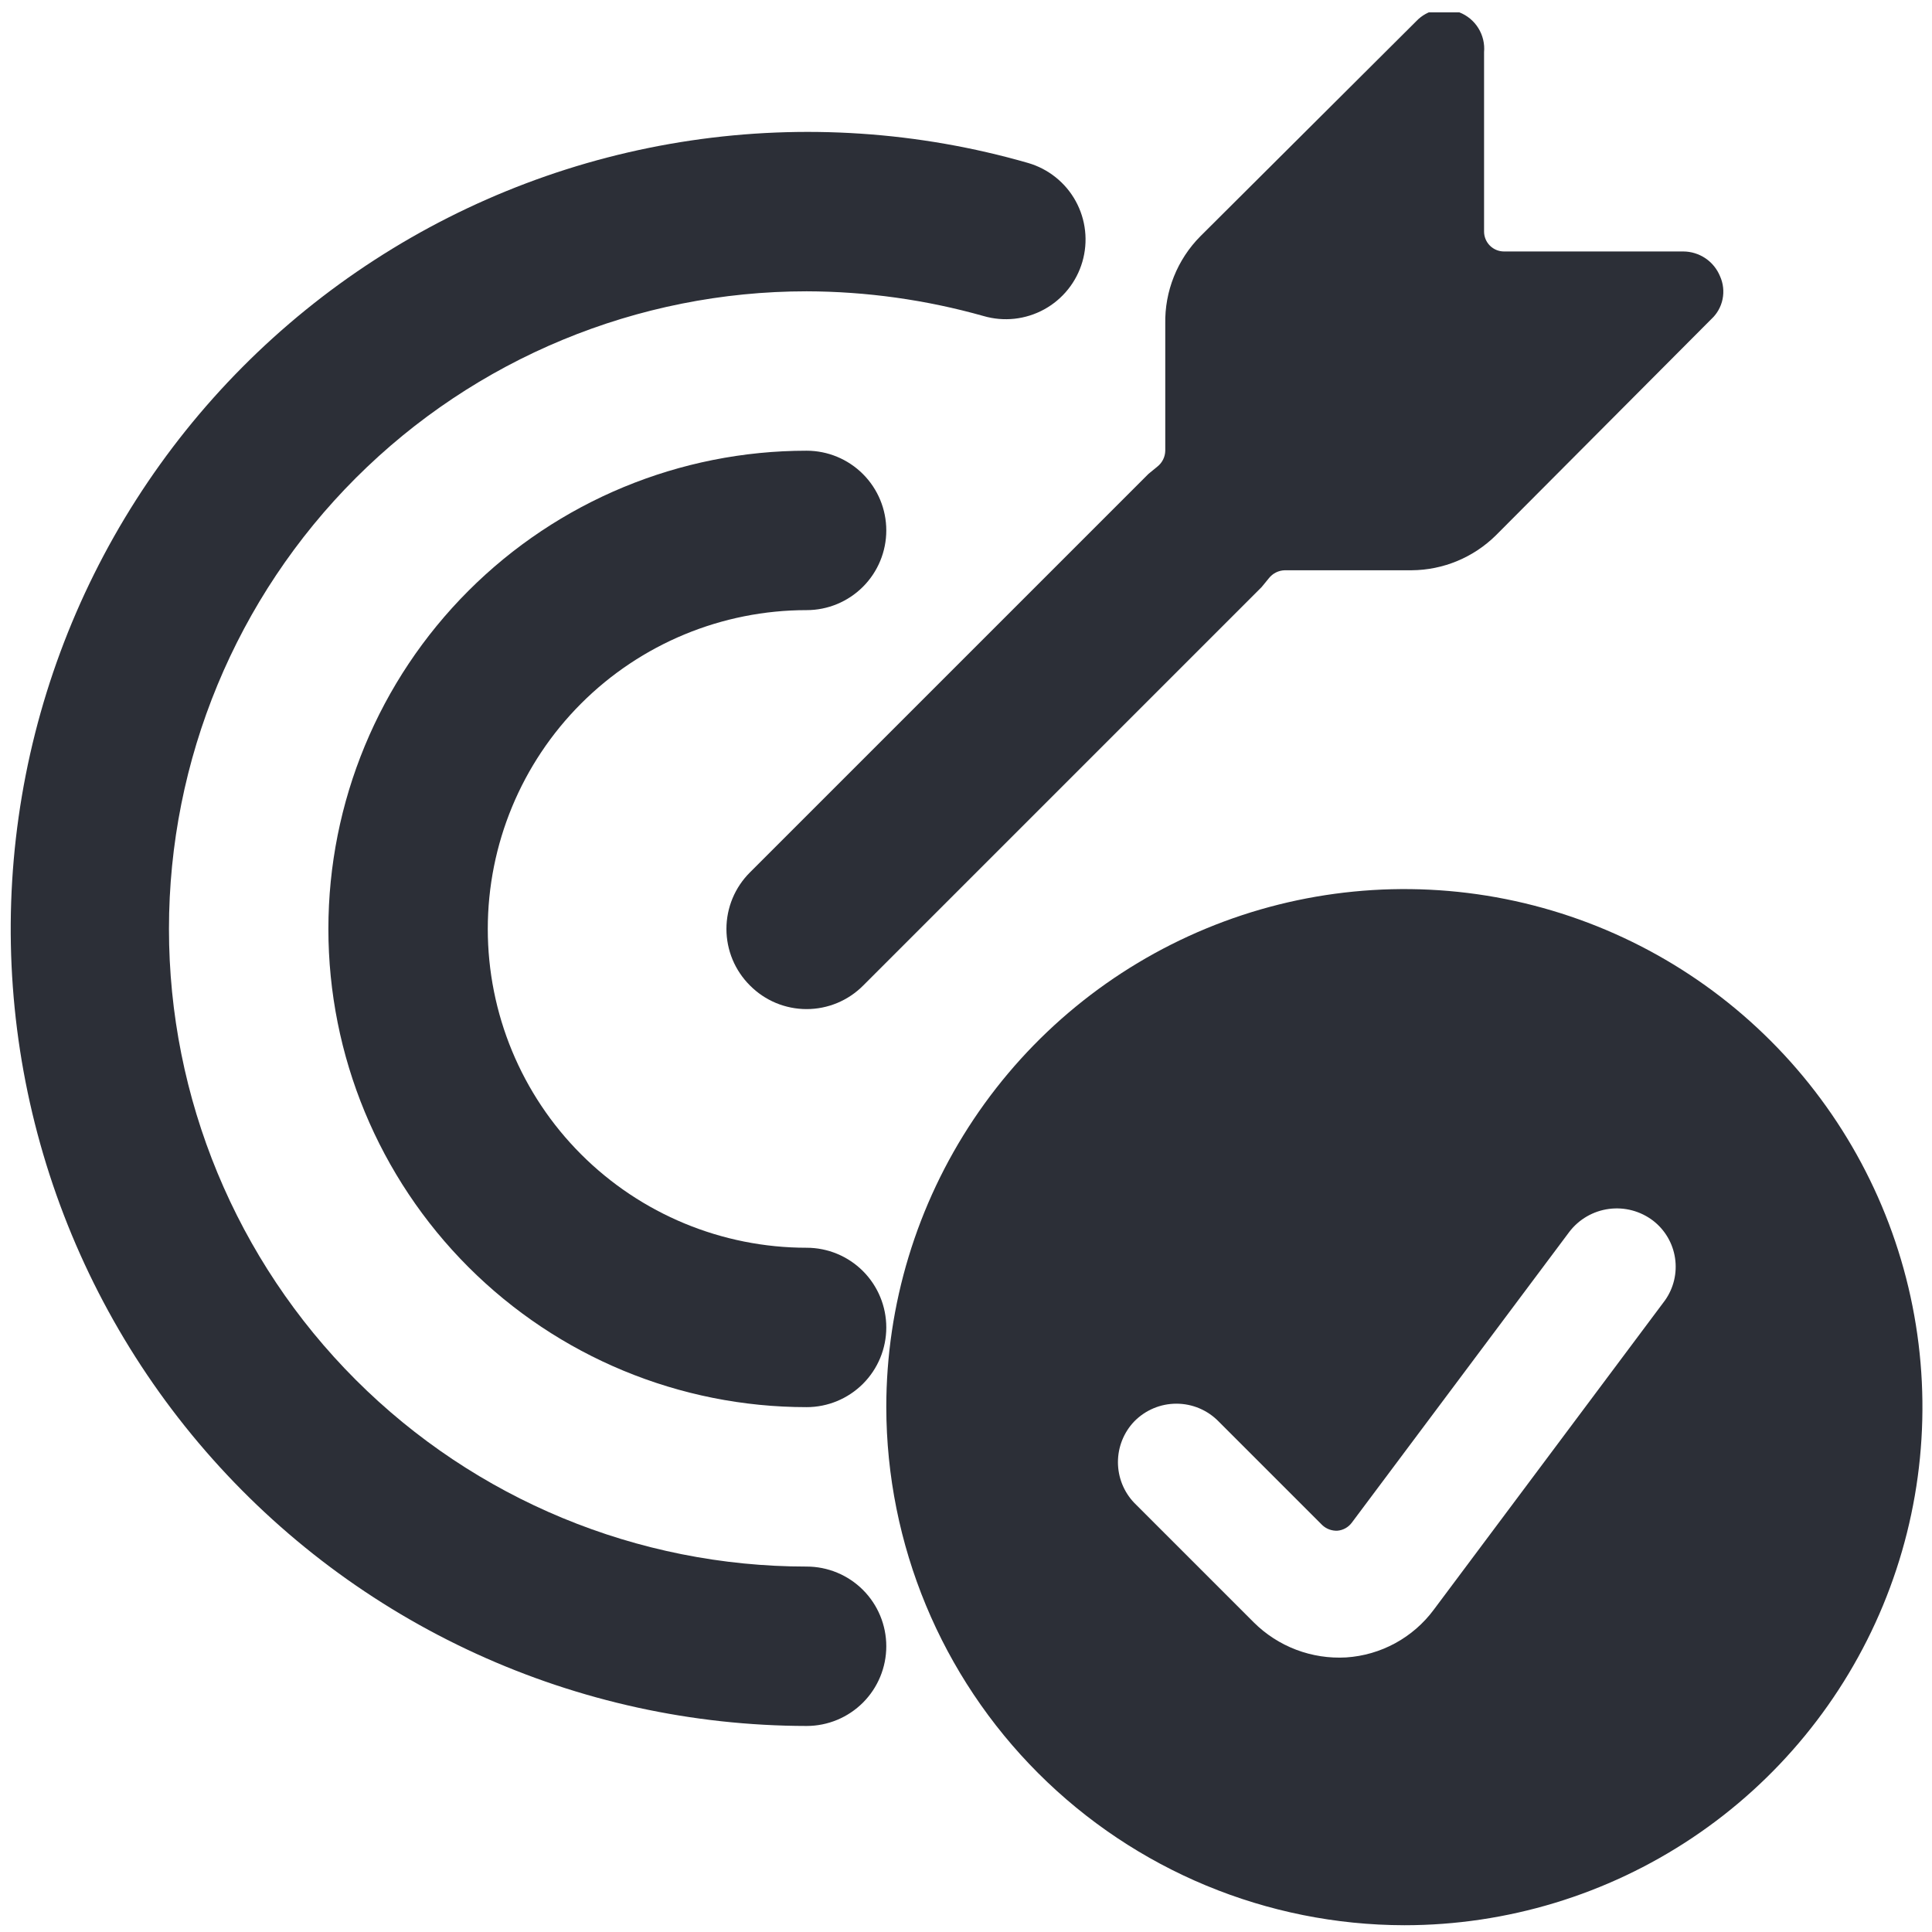
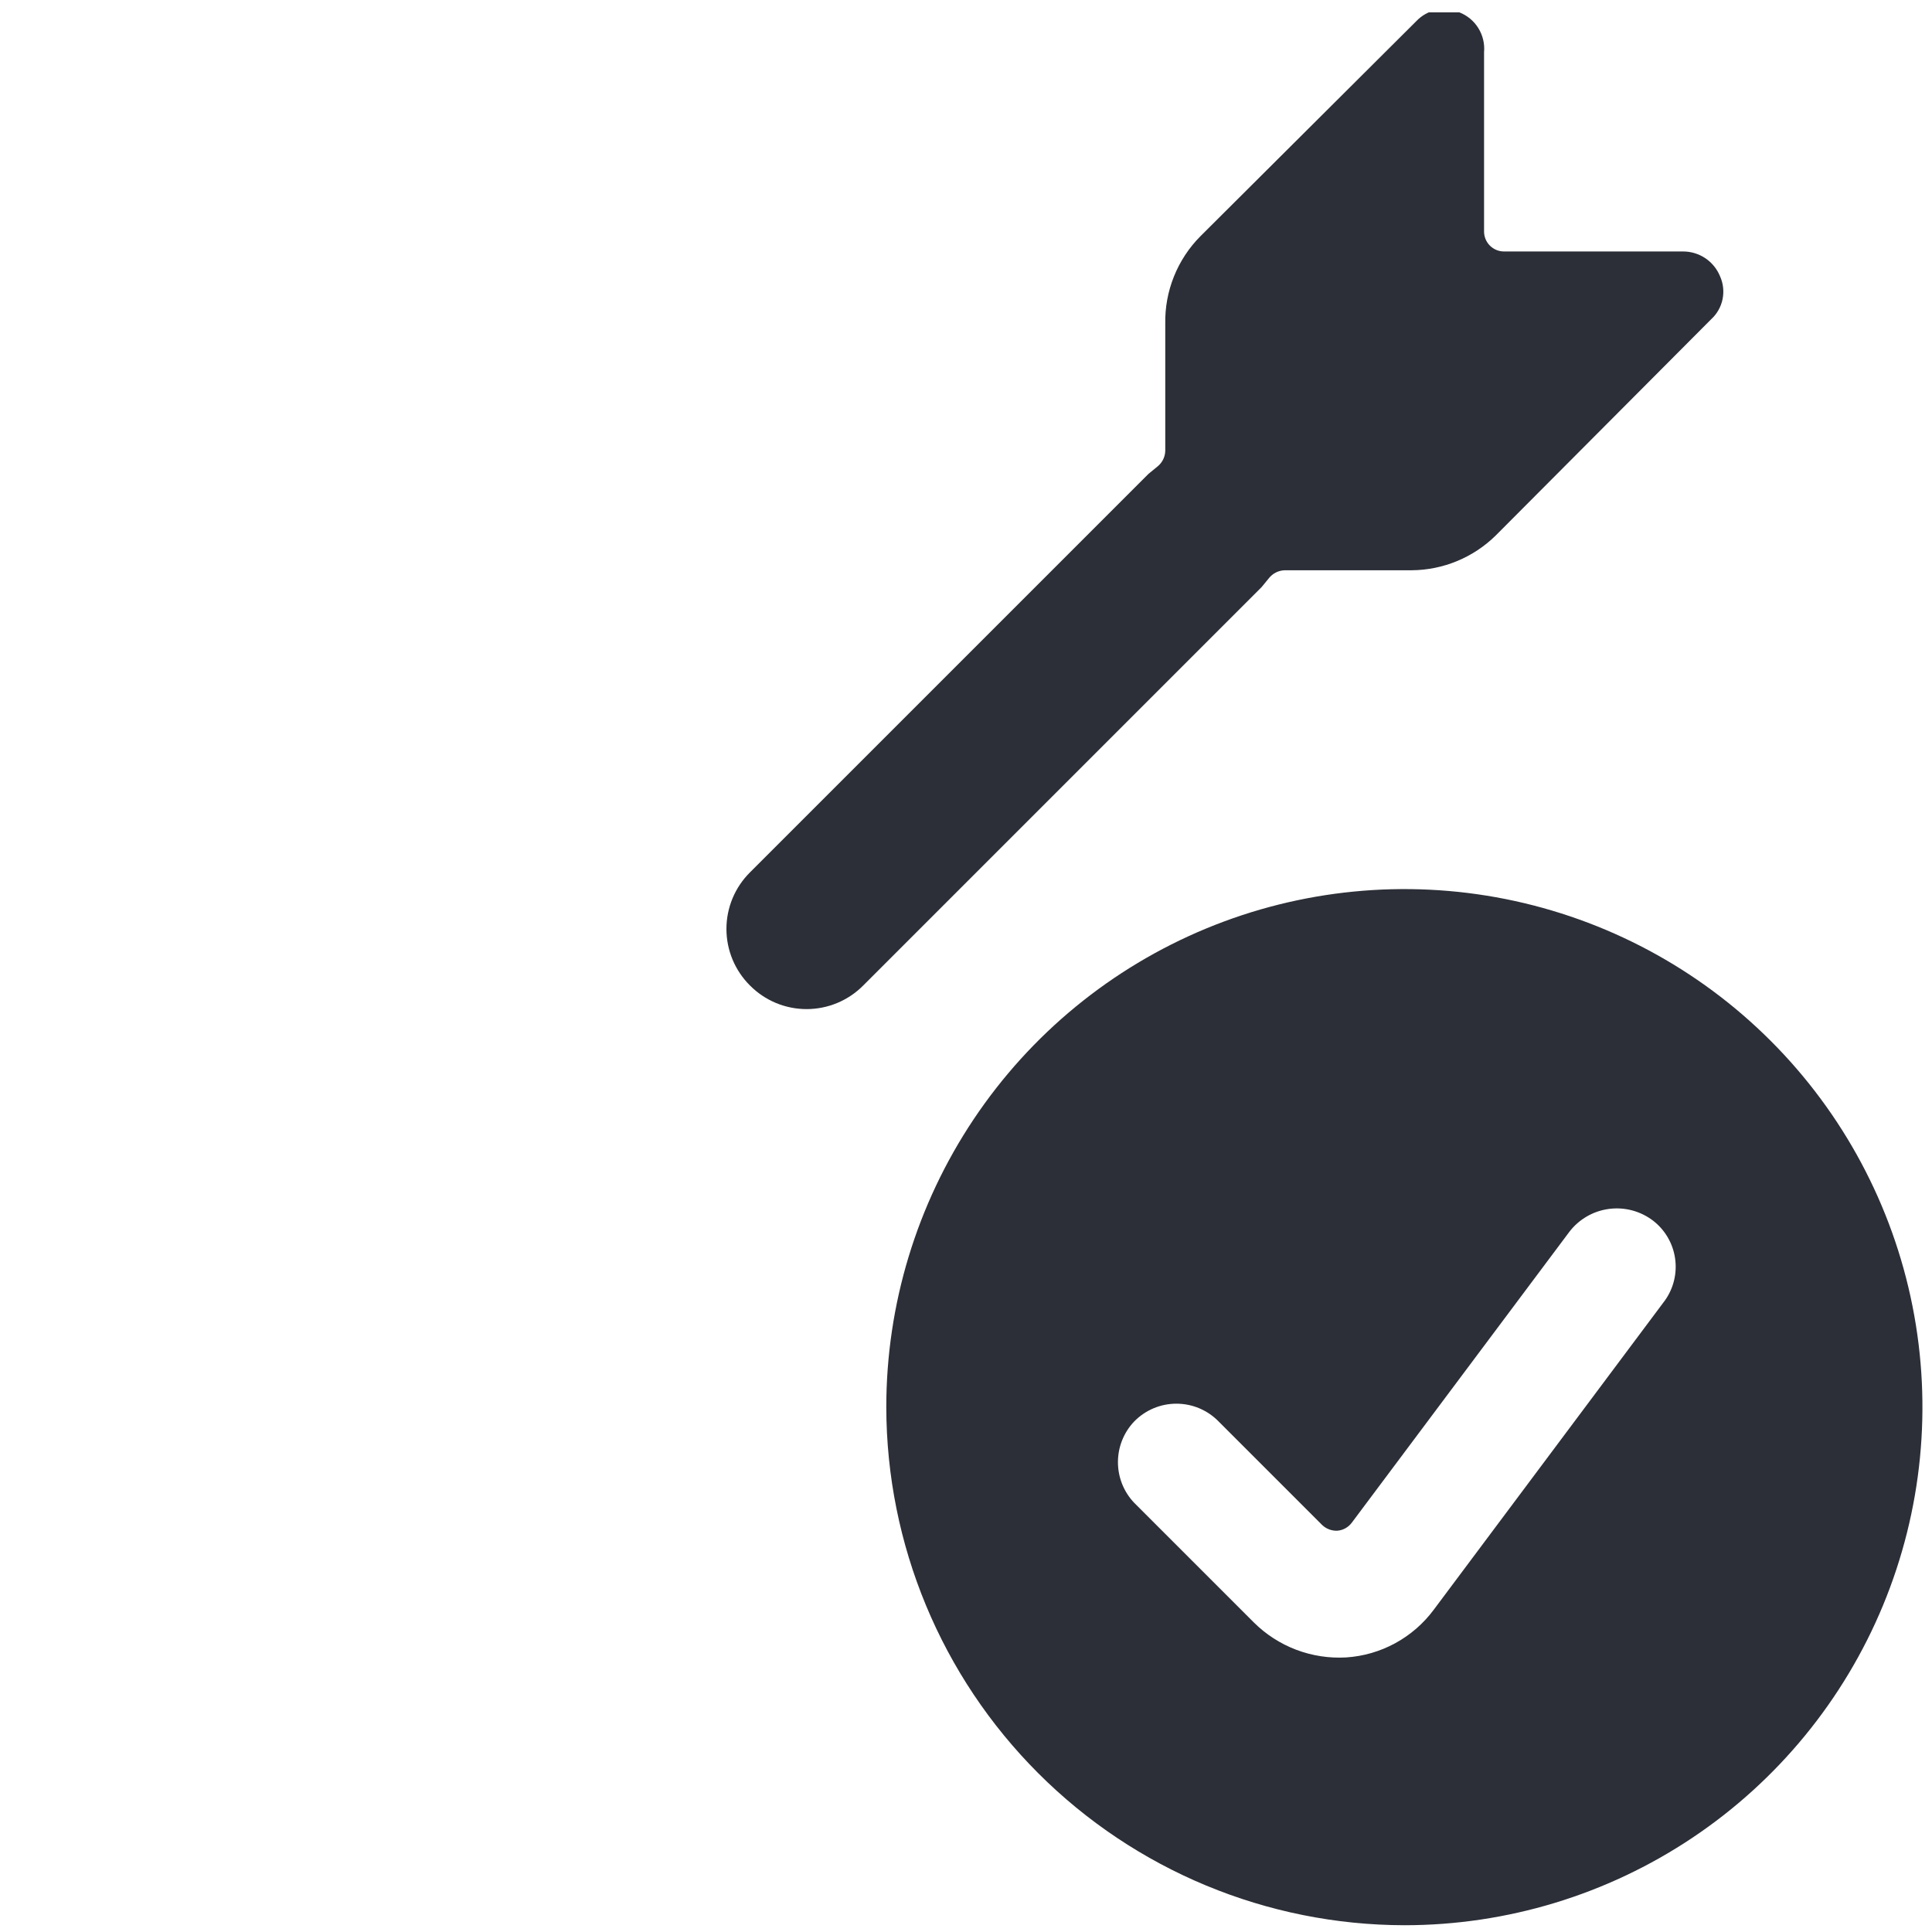
<svg xmlns="http://www.w3.org/2000/svg" width="101" height="101" viewBox="0 0 101 101" fill="none">
  <g clip-path="url(#clip0_534_251)">
    <path d="M60.917 16.937V23.562C60.914 23.724 60.875 23.882 60.803 24.026C60.73 24.17 60.627 24.297 60.5 24.396L60.042 24.771L39.208 45.604C38.818 45.991 38.508 46.452 38.296 46.96C38.085 47.468 37.976 48.012 37.976 48.562C37.976 49.112 38.085 49.657 38.296 50.165C38.508 50.673 38.818 51.133 39.208 51.521C39.596 51.911 40.056 52.221 40.564 52.433C41.072 52.644 41.617 52.753 42.167 52.753C42.717 52.753 43.261 52.644 43.769 52.433C44.277 52.221 44.738 51.911 45.125 51.521L65.958 30.687L66.333 30.229C66.433 30.102 66.559 29.999 66.703 29.927C66.847 29.855 67.005 29.816 67.167 29.812H73.792C75.447 29.802 77.032 29.144 78.208 27.979L89.458 16.687C89.762 16.408 89.97 16.041 90.052 15.637C90.134 15.233 90.087 14.813 89.917 14.437C89.76 14.057 89.495 13.731 89.154 13.501C88.813 13.272 88.411 13.148 88 13.146H78.625C78.349 13.146 78.084 13.036 77.888 12.841C77.693 12.645 77.583 12.38 77.583 12.104V2.729C77.623 2.289 77.518 1.848 77.285 1.472C77.052 1.096 76.704 0.806 76.292 0.646C75.915 0.482 75.497 0.438 75.094 0.52C74.692 0.602 74.324 0.806 74.042 1.104L62.75 12.354C62.153 12.956 61.683 13.672 61.368 14.46C61.053 15.247 60.9 16.09 60.917 16.937Z" fill="#2C2F37" />
-     <path d="M42.167 23.562C35.536 23.562 29.177 26.196 24.489 30.885C19.801 35.573 17.167 41.932 17.167 48.562C17.167 55.193 19.801 61.552 24.489 66.24C29.177 70.928 35.536 73.562 42.167 73.562C43.272 73.562 44.331 73.123 45.113 72.342C45.894 71.561 46.333 70.501 46.333 69.396C46.333 68.291 45.894 67.231 45.113 66.449C44.331 65.668 43.272 65.229 42.167 65.229C37.746 65.229 33.507 63.473 30.381 60.347C27.256 57.222 25.5 52.983 25.5 48.562C25.5 44.142 27.256 39.903 30.381 36.777C33.507 33.652 37.746 31.896 42.167 31.896C43.272 31.896 44.331 31.457 45.113 30.675C45.894 29.894 46.333 28.834 46.333 27.729C46.333 26.624 45.894 25.564 45.113 24.783C44.331 24.001 43.272 23.562 42.167 23.562Z" fill="#2C2F37" />
-     <path d="M42.167 90.229C43.272 90.229 44.331 89.79 45.113 89.009C45.894 88.227 46.333 87.167 46.333 86.062C46.333 84.957 45.894 83.897 45.113 83.116C44.331 82.335 43.272 81.896 42.167 81.896C33.326 81.896 24.848 78.384 18.596 72.133C12.345 65.881 8.833 57.403 8.833 48.562C8.833 39.722 12.345 31.243 18.596 24.992C24.848 18.741 33.326 15.229 42.167 15.229C45.294 15.237 48.406 15.672 51.417 16.521C51.942 16.674 52.492 16.722 53.036 16.663C53.58 16.603 54.107 16.437 54.587 16.174C55.067 15.911 55.49 15.556 55.832 15.129C56.175 14.703 56.43 14.213 56.583 13.687C56.736 13.162 56.785 12.612 56.725 12.068C56.666 11.524 56.5 10.997 56.237 10.517C55.974 10.037 55.619 9.614 55.192 9.272C54.765 8.929 54.275 8.674 53.75 8.521C48.022 6.872 42.006 6.472 36.11 7.347C30.214 8.222 24.574 10.352 19.572 13.594C14.569 16.835 10.32 21.111 7.111 26.135C3.903 31.159 1.81 36.812 0.973 42.714C0.136 48.616 0.576 54.628 2.262 60.346C3.947 66.063 6.84 71.353 10.745 75.856C14.649 80.36 19.475 83.974 24.896 86.453C30.316 88.933 36.206 90.22 42.167 90.229Z" fill="#2C2F37" />
    <path d="M73.417 100.646C78.773 100.646 84.01 99.057 88.463 96.081C92.917 93.106 96.388 88.876 98.438 83.927C100.488 78.978 101.025 73.532 99.98 68.279C98.935 63.025 96.355 58.199 92.567 54.412C88.78 50.624 83.954 48.045 78.7 46.999C73.447 45.955 68.001 46.491 63.052 48.541C58.103 50.591 53.874 54.062 50.898 58.516C47.922 62.97 46.333 68.206 46.333 73.562C46.344 80.742 49.201 87.624 54.278 92.701C59.355 97.778 66.237 100.635 73.417 100.646ZM59.292 74.312C59.579 74.018 59.922 73.783 60.302 73.623C60.681 73.463 61.088 73.381 61.5 73.381C61.912 73.381 62.319 73.463 62.698 73.623C63.078 73.783 63.421 74.018 63.708 74.312L69.125 79.729C69.231 79.828 69.355 79.905 69.491 79.955C69.627 80.005 69.772 80.028 69.917 80.021C70.064 80.009 70.207 79.965 70.337 79.893C70.466 79.821 70.578 79.723 70.667 79.604L82.042 64.396C82.545 63.739 83.288 63.309 84.109 63.2C84.929 63.09 85.759 63.311 86.417 63.812C87.039 64.292 87.451 64.993 87.567 65.77C87.684 66.547 87.496 67.338 87.042 67.979L74.958 84.146C74.422 84.87 73.734 85.469 72.942 85.901C72.151 86.333 71.275 86.587 70.375 86.646C69.486 86.697 68.596 86.561 67.763 86.245C66.93 85.929 66.173 85.441 65.542 84.812L59.292 78.562C58.746 77.989 58.443 77.228 58.443 76.438C58.443 75.646 58.746 74.886 59.292 74.312Z" fill="#2C2F37" />
  </g>
  <defs>
    <clipPath id="clip0_534_251">
      <rect width="100" height="100" fill="white" transform="translate(0.5 0.646)" />
    </clipPath>
  </defs>
</svg>